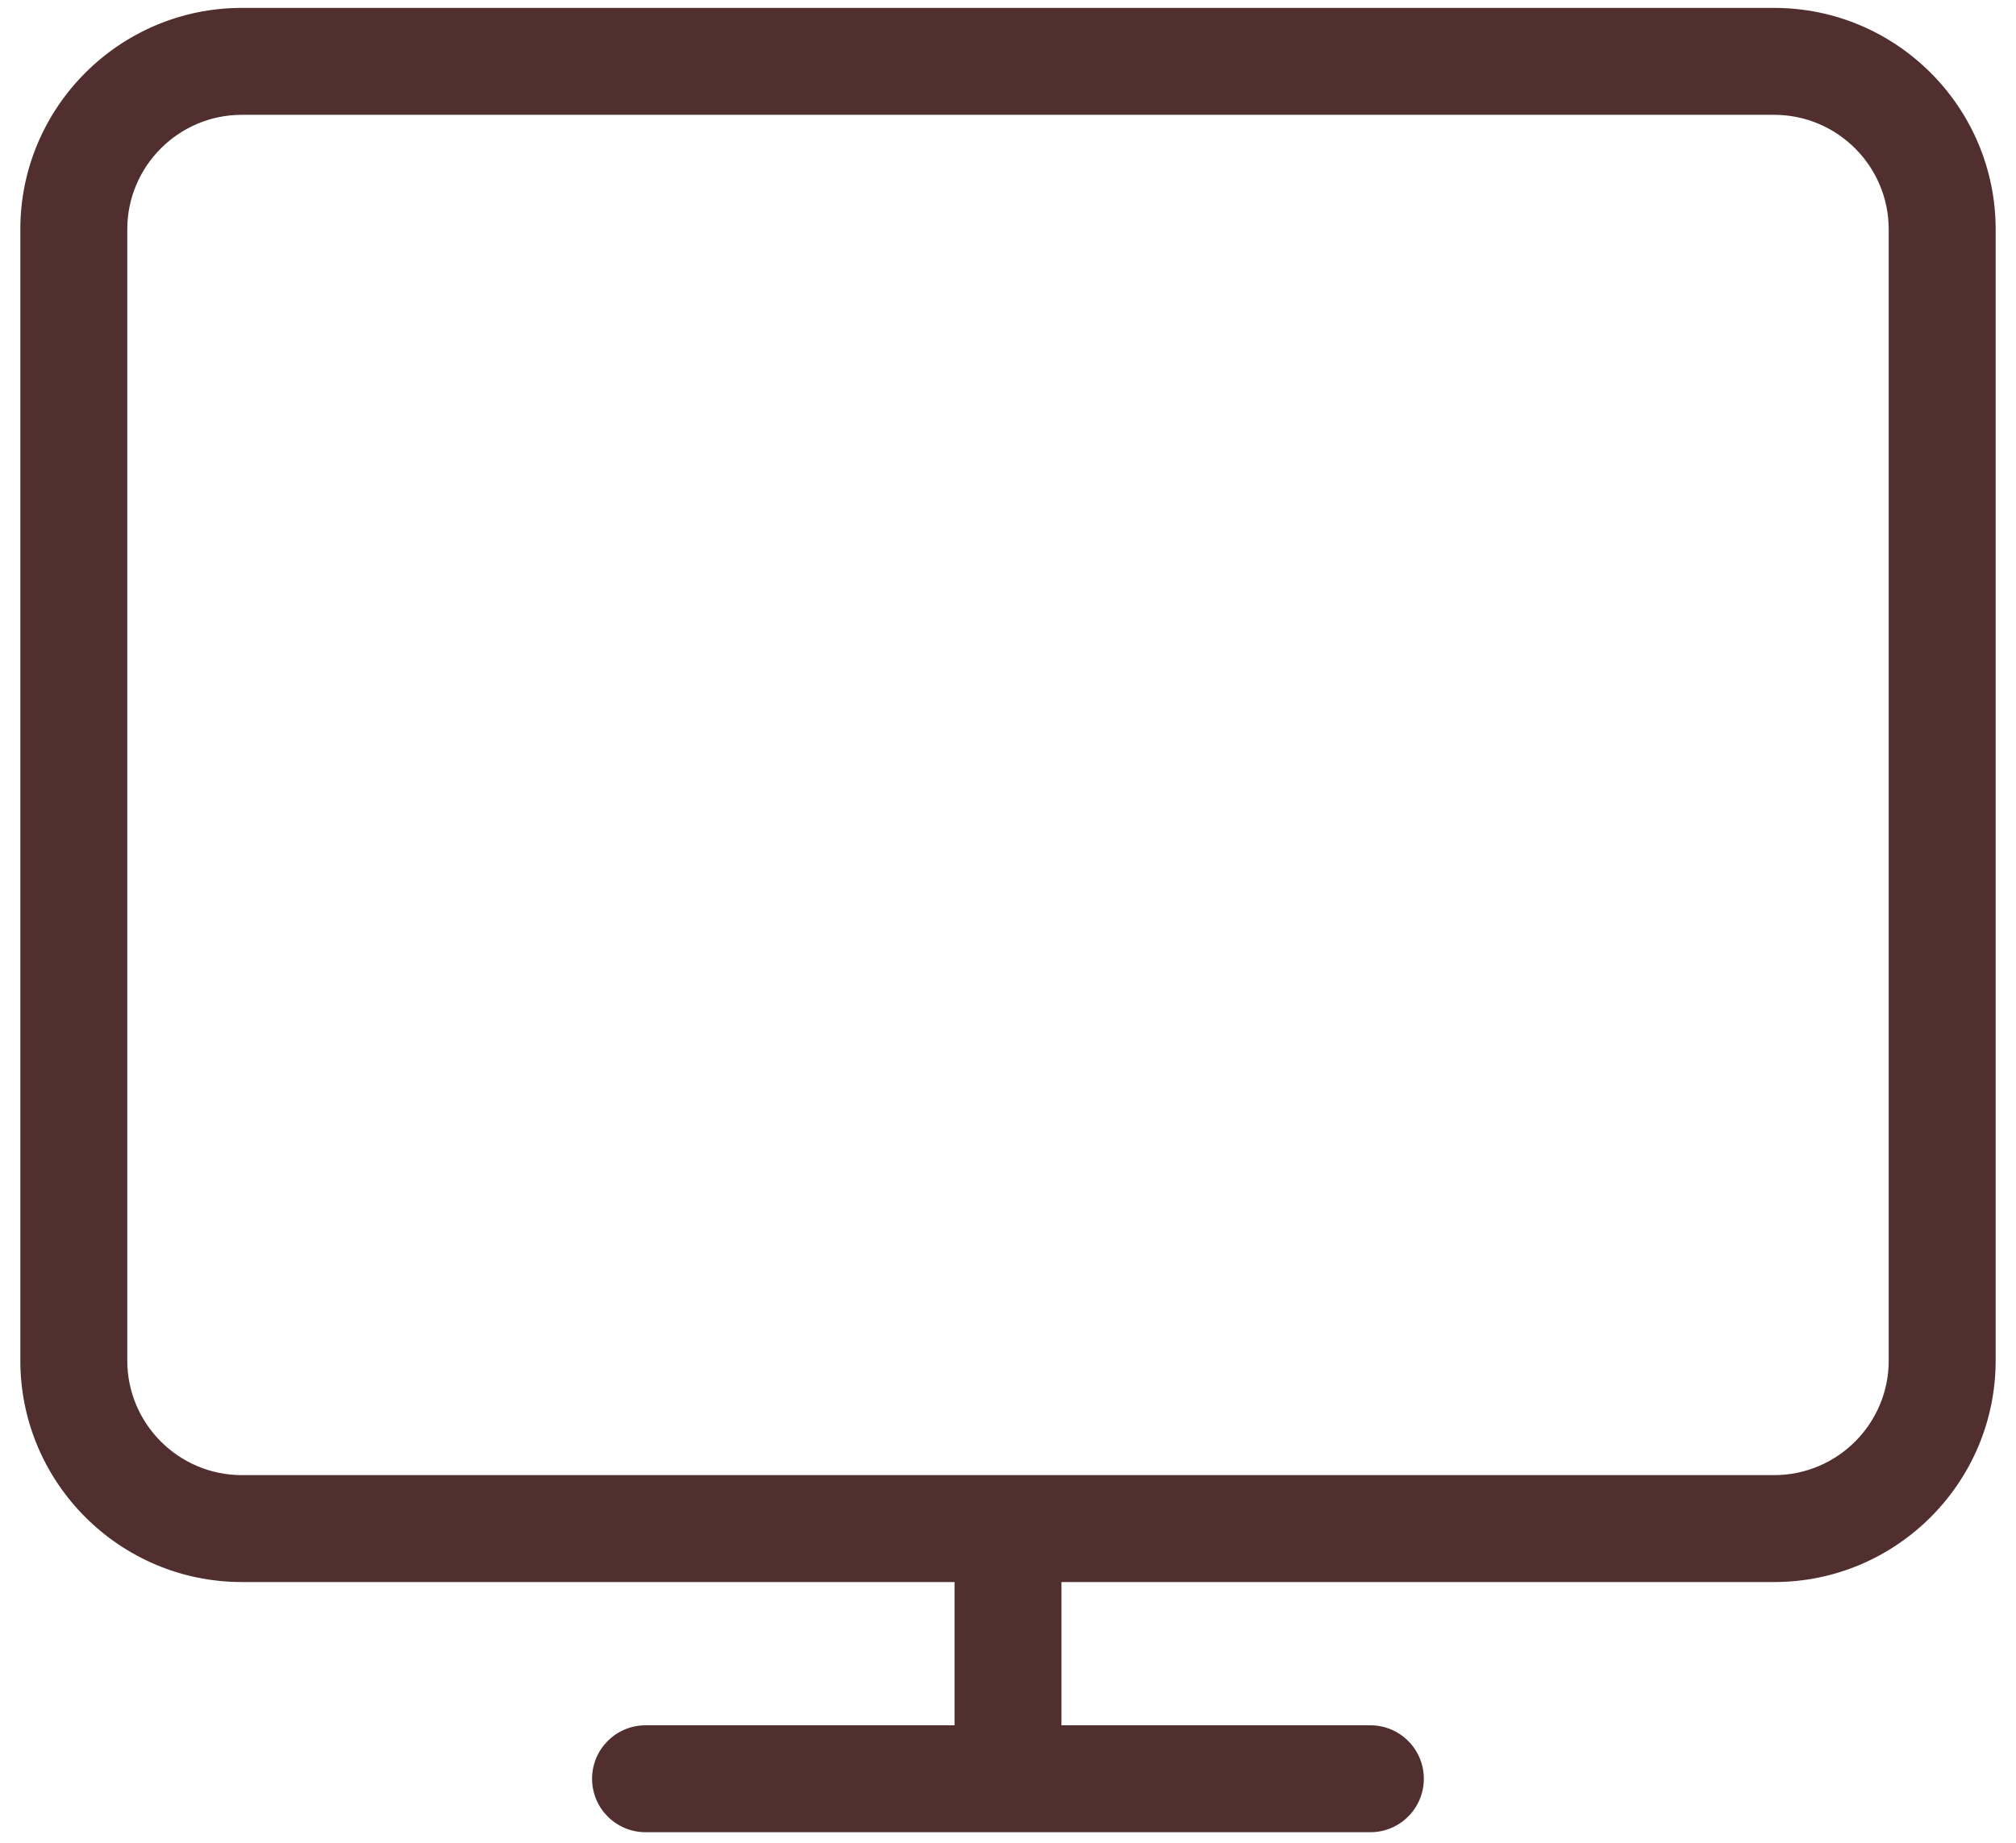
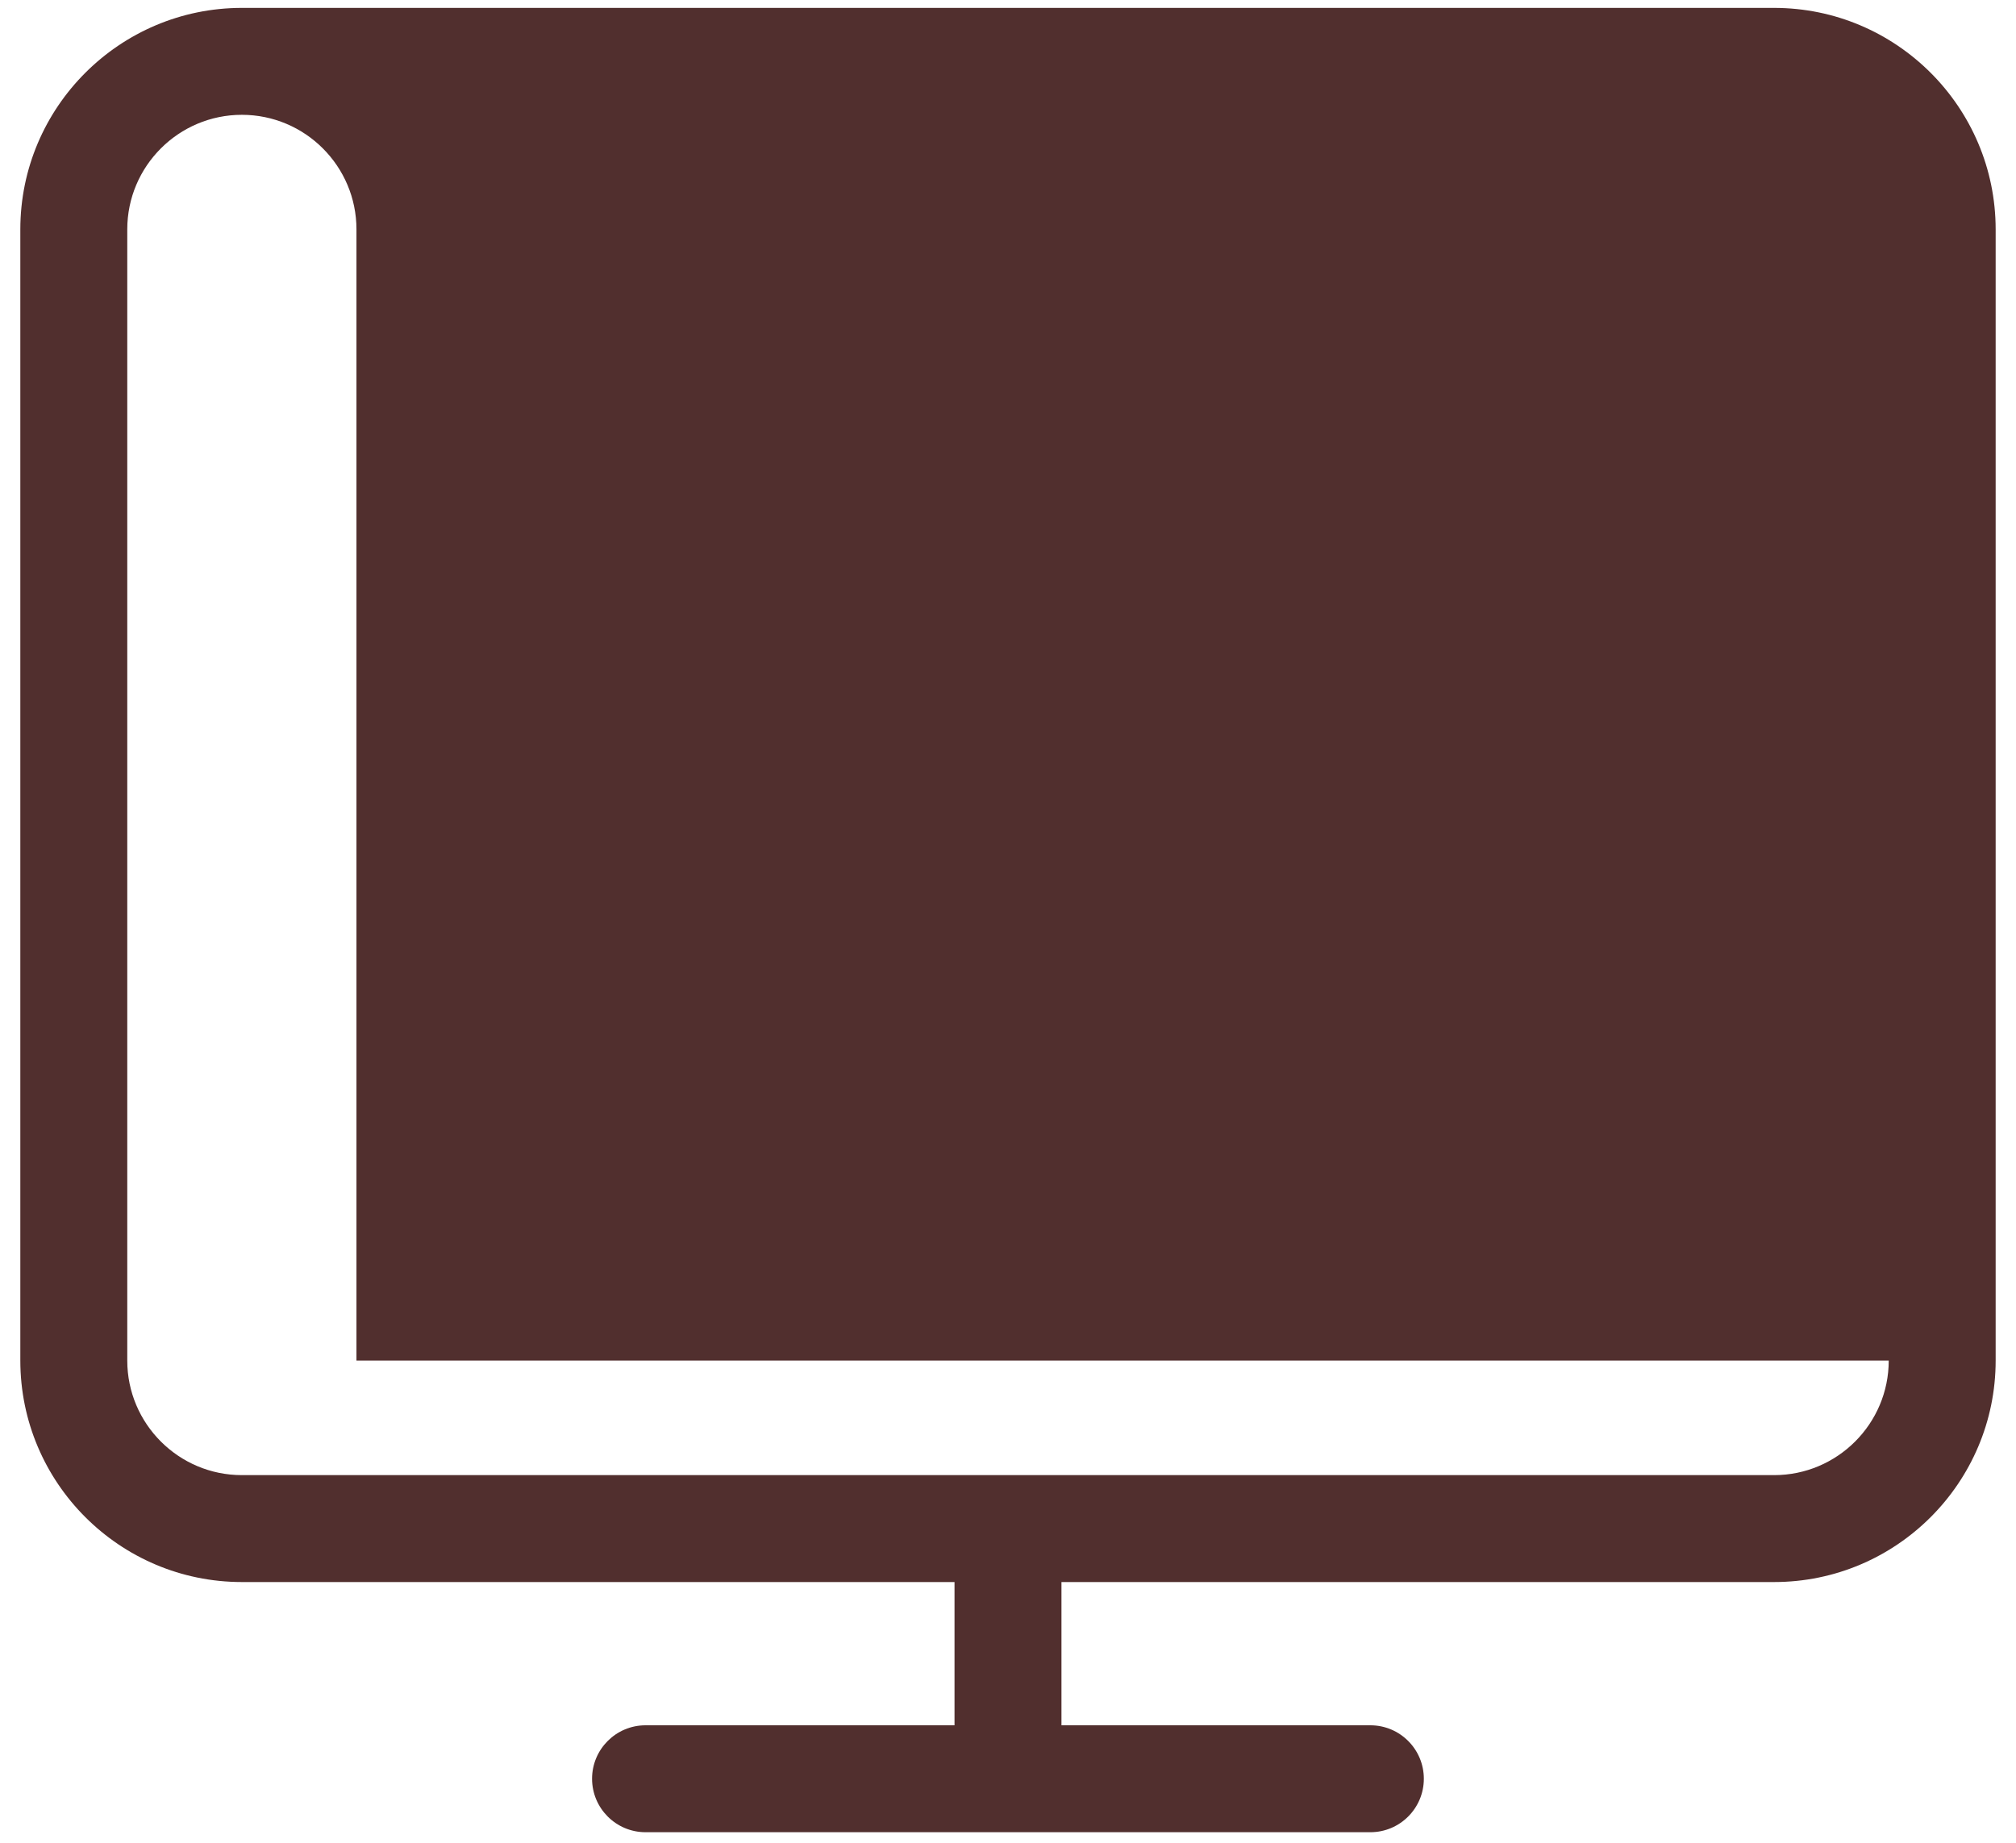
<svg xmlns="http://www.w3.org/2000/svg" viewBox="0 0 1080 987.63">
-   <path d="M950.43 4.23H129.57c-65.45 0-118.68 53.24-118.68 118.68v606.13c0 65.44 53.22 118.68 118.68 118.68h381.78v76.76H345.82c-15.81 0-28.64 12.83-28.64 28.64s12.83 28.65 28.64 28.65h388.31c15.81 0 28.64-12.83 28.64-28.65s-12.83-28.64-28.64-28.64H568.64v-76.76h381.78c65.46 0 118.68-53.24 118.68-118.68V122.91c0-65.44-53.22-118.68-118.68-118.68Zm61.39 724.81c0 33.85-27.53 61.39-61.39 61.39H129.57c-33.87 0-61.39-27.55-61.39-61.39V122.91c0-33.85 27.53-61.39 61.39-61.39h820.85c33.87 0 61.39 27.54 61.39 61.39v606.13Z" style="fill:#512f2e;stroke-width:0" />
+   <path d="M950.43 4.23H129.57c-65.45 0-118.68 53.24-118.68 118.68v606.13c0 65.44 53.22 118.68 118.68 118.68h381.78v76.76H345.82c-15.81 0-28.64 12.83-28.64 28.64s12.83 28.65 28.64 28.65h388.31c15.81 0 28.64-12.83 28.64-28.65s-12.83-28.64-28.64-28.64H568.64v-76.76h381.78c65.46 0 118.68-53.24 118.68-118.68V122.91c0-65.44-53.22-118.68-118.68-118.68Zm61.39 724.81c0 33.85-27.53 61.39-61.39 61.39H129.57c-33.87 0-61.39-27.55-61.39-61.39V122.91c0-33.85 27.53-61.39 61.39-61.39c33.87 0 61.39 27.54 61.39 61.39v606.13Z" style="fill:#512f2e;stroke-width:0" />
</svg>